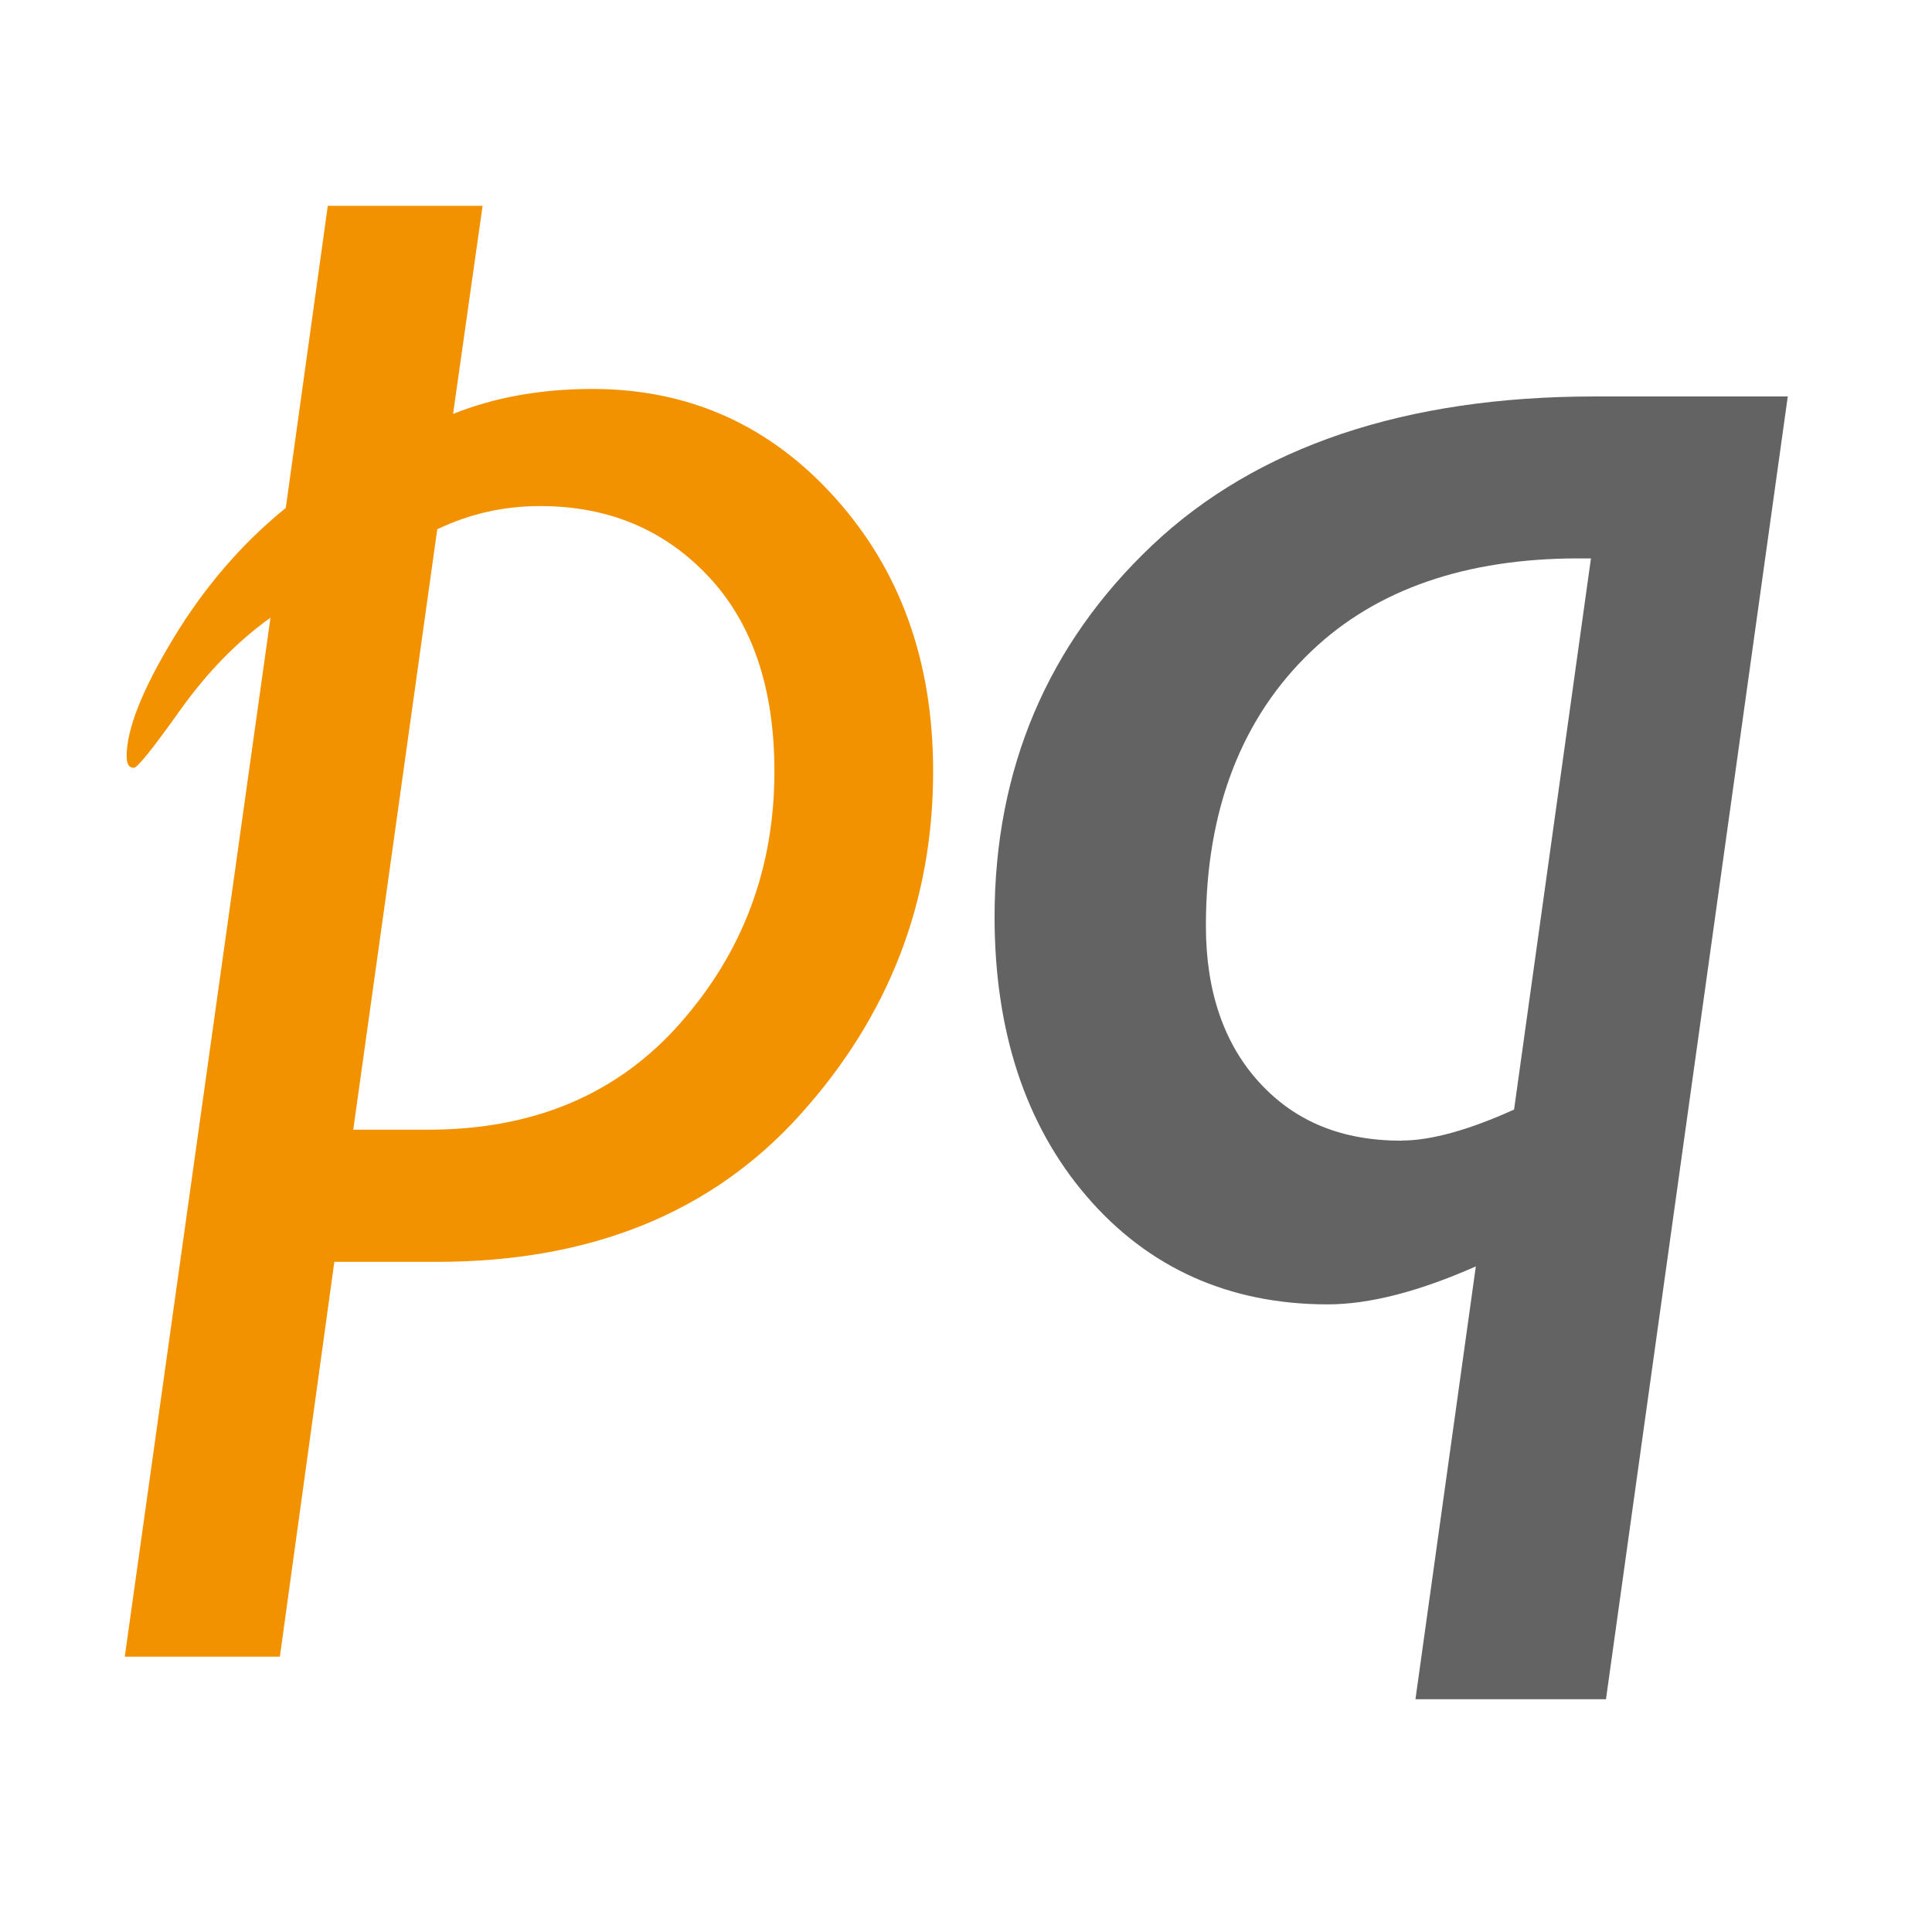
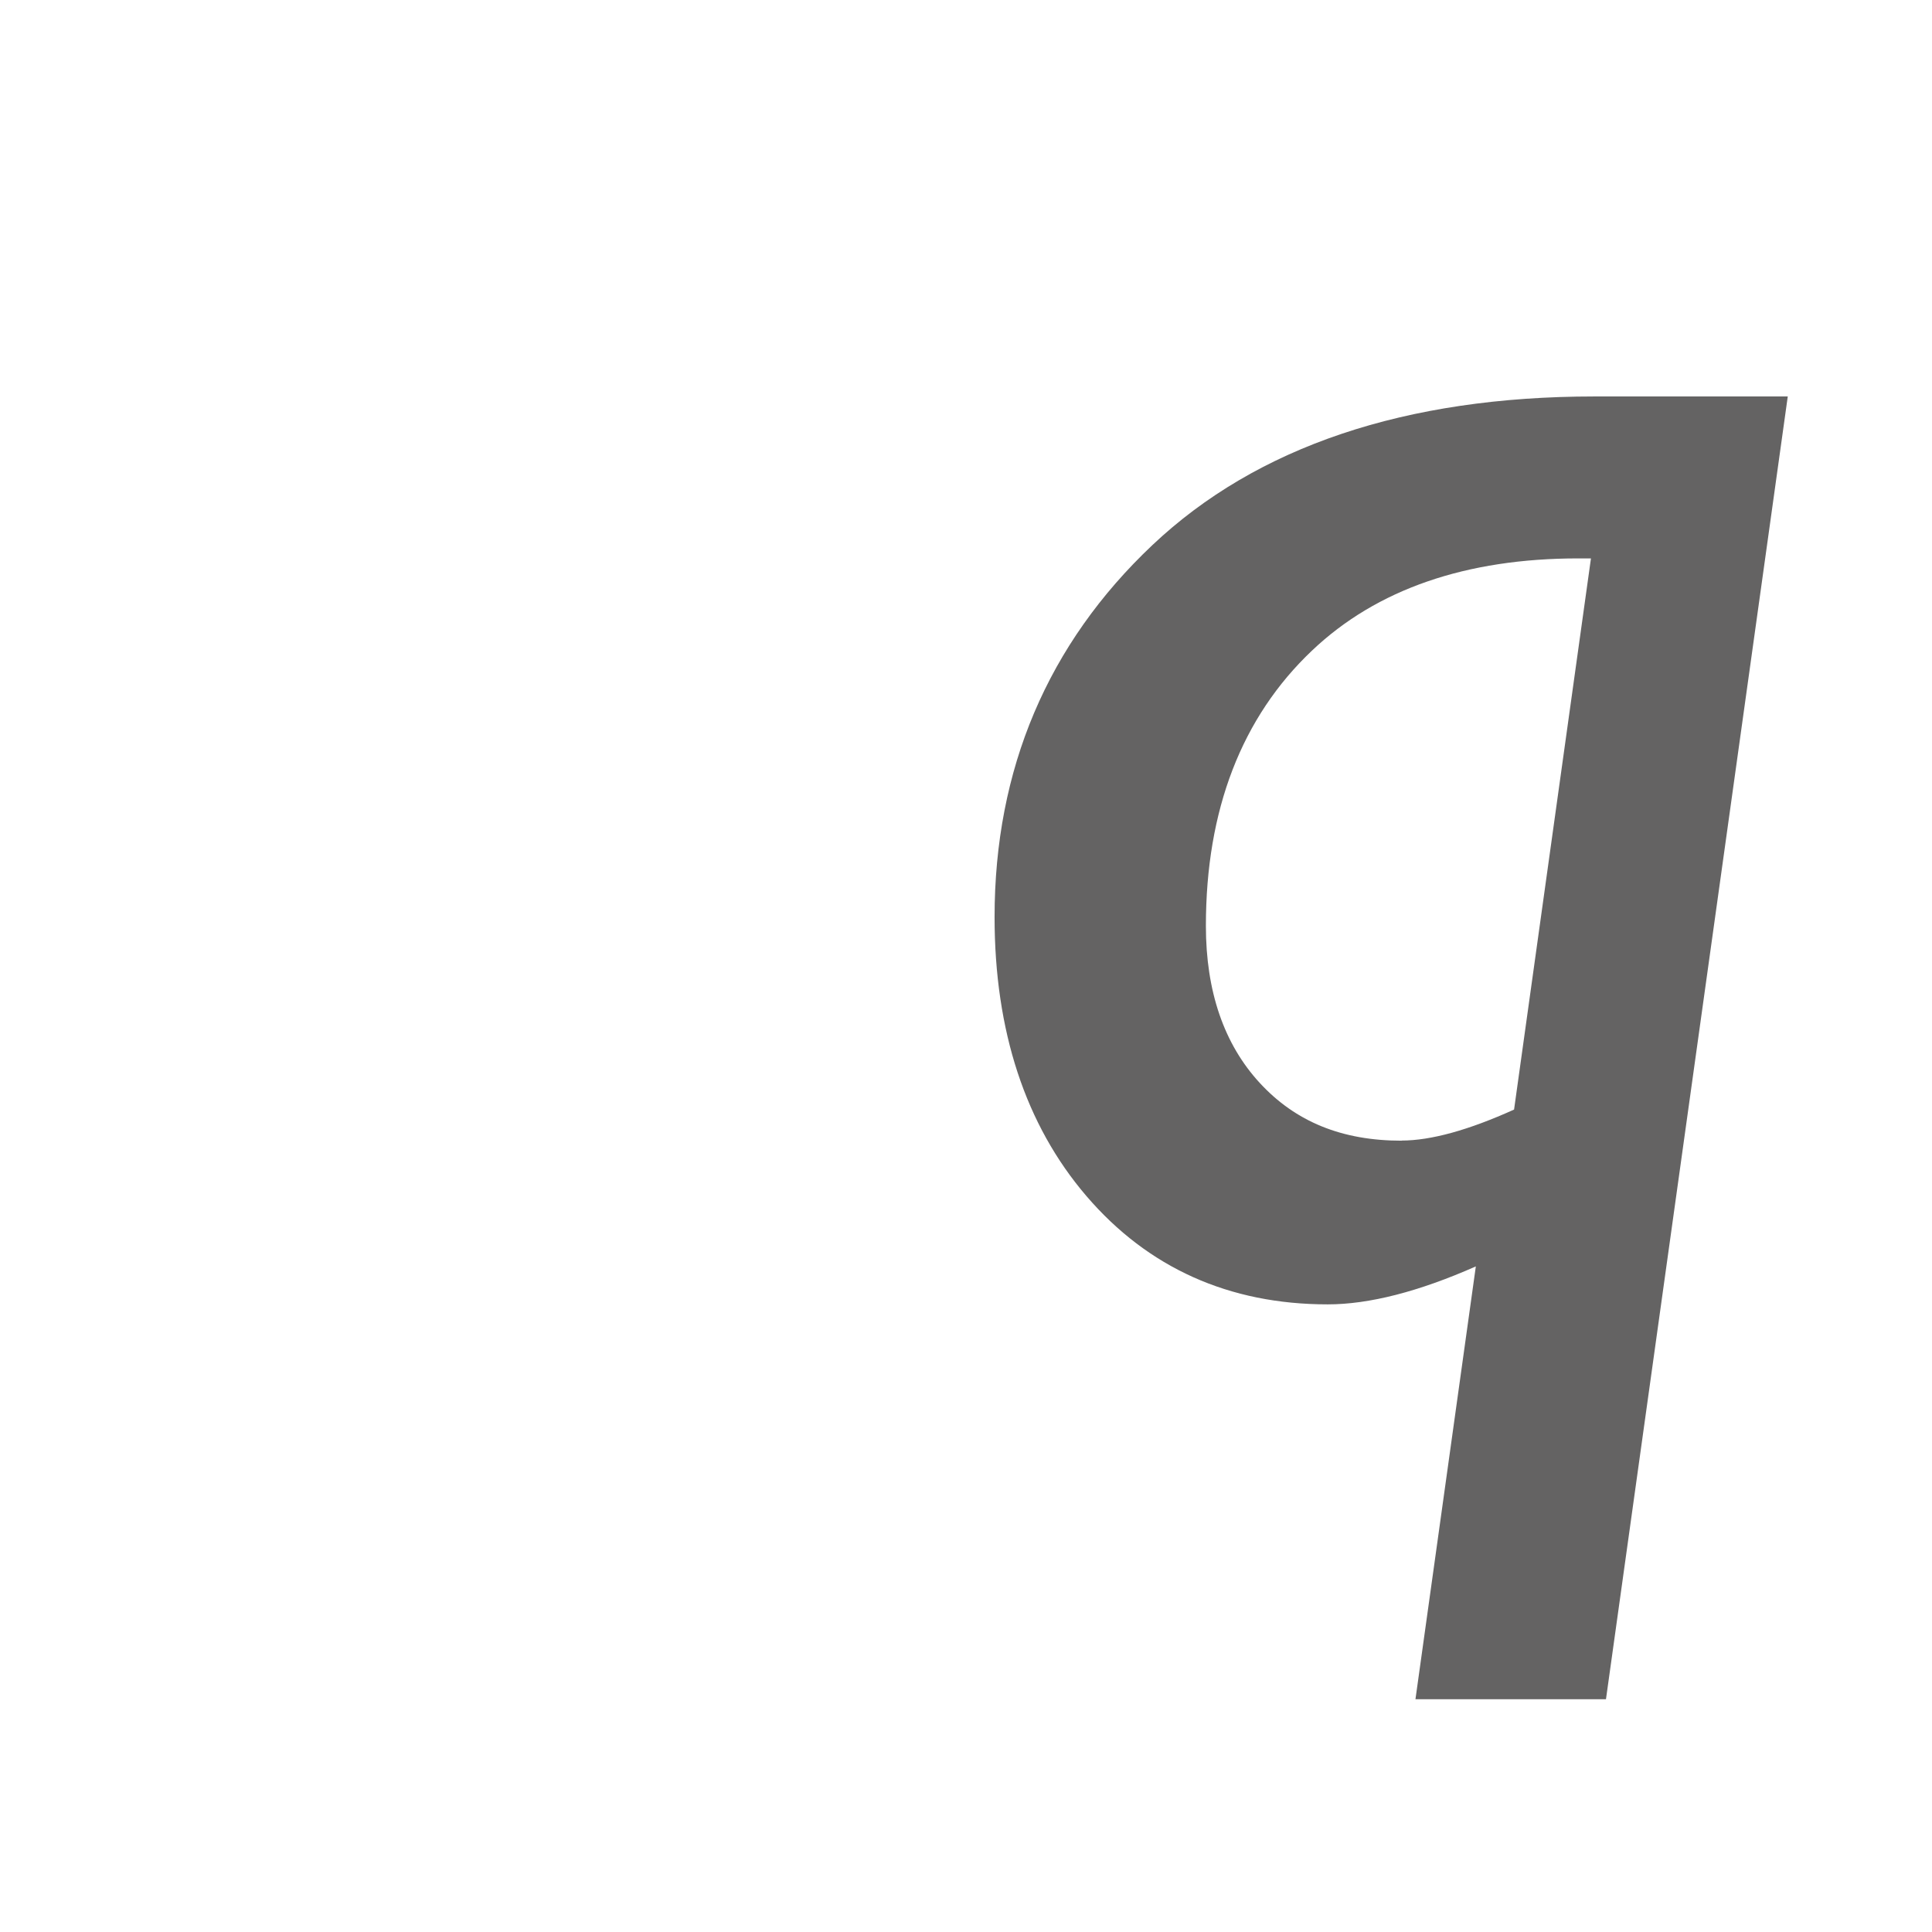
<svg xmlns="http://www.w3.org/2000/svg" id="Ebene_1" version="1.1" viewBox="0 0 144 144">
  <defs>
    <style> .st0 { fill: #f39200; } .st1 { fill: #646363; } </style>
  </defs>
  <path class="st1" d="M85.89,40.63c-7.8,7.37-11.76,16.69-11.76,27.72,0,8.49,2.3,15.49,6.84,20.79,4.59,5.36,10.64,8.08,17.99,8.08,3.09,0,6.79-.95,11.04-2.83l-4.5,32.26h14.2l13.55-97.1h-14.41c-14.08,0-25.17,3.73-32.95,11.08ZM104.47,85.02c-4.45,0-7.91-1.41-10.58-4.31-2.66-2.89-4.01-6.82-4.01-11.7,0-8.64,2.66-15.55,7.92-20.53,4.81-4.56,11.47-6.86,19.84-6.86.31,0,.63,0,.94,0l-5.73,41.08c-3.38,1.53-6.2,2.31-8.38,2.31Z" />
-   <path class="st0" d="M40.26,37.72c5.07,0,9.24,1.74,12.53,5.23,3.29,3.49,4.93,8.34,4.93,14.55,0,7.19-2.33,13.44-7,18.74-4.66,5.31-10.93,7.96-18.79,7.96h-5.6l6.26-44.75c2.4-1.15,4.95-1.73,7.66-1.73M24.43,15.35l-3.13,22.51c-3.24,2.62-6.03,5.85-8.36,9.69-2.33,3.84-3.5,6.78-3.5,8.82,0,.58.18.86.53.86.27,0,1.41-1.42,3.43-4.26,2.02-2.84,4.27-5.15,6.76-6.93l-10.86,77.44h11.56l4.06-29.43h7.66c11.46,0,20.49-3.66,27.08-10.99,6.6-7.33,9.89-15.85,9.89-25.57,0-8.17-2.43-14.96-7.3-20.38-4.86-5.41-10.89-8.12-18.09-8.12-3.82,0-7.29.62-10.39,1.86l2.2-15.51h-11.56Z" />
</svg>